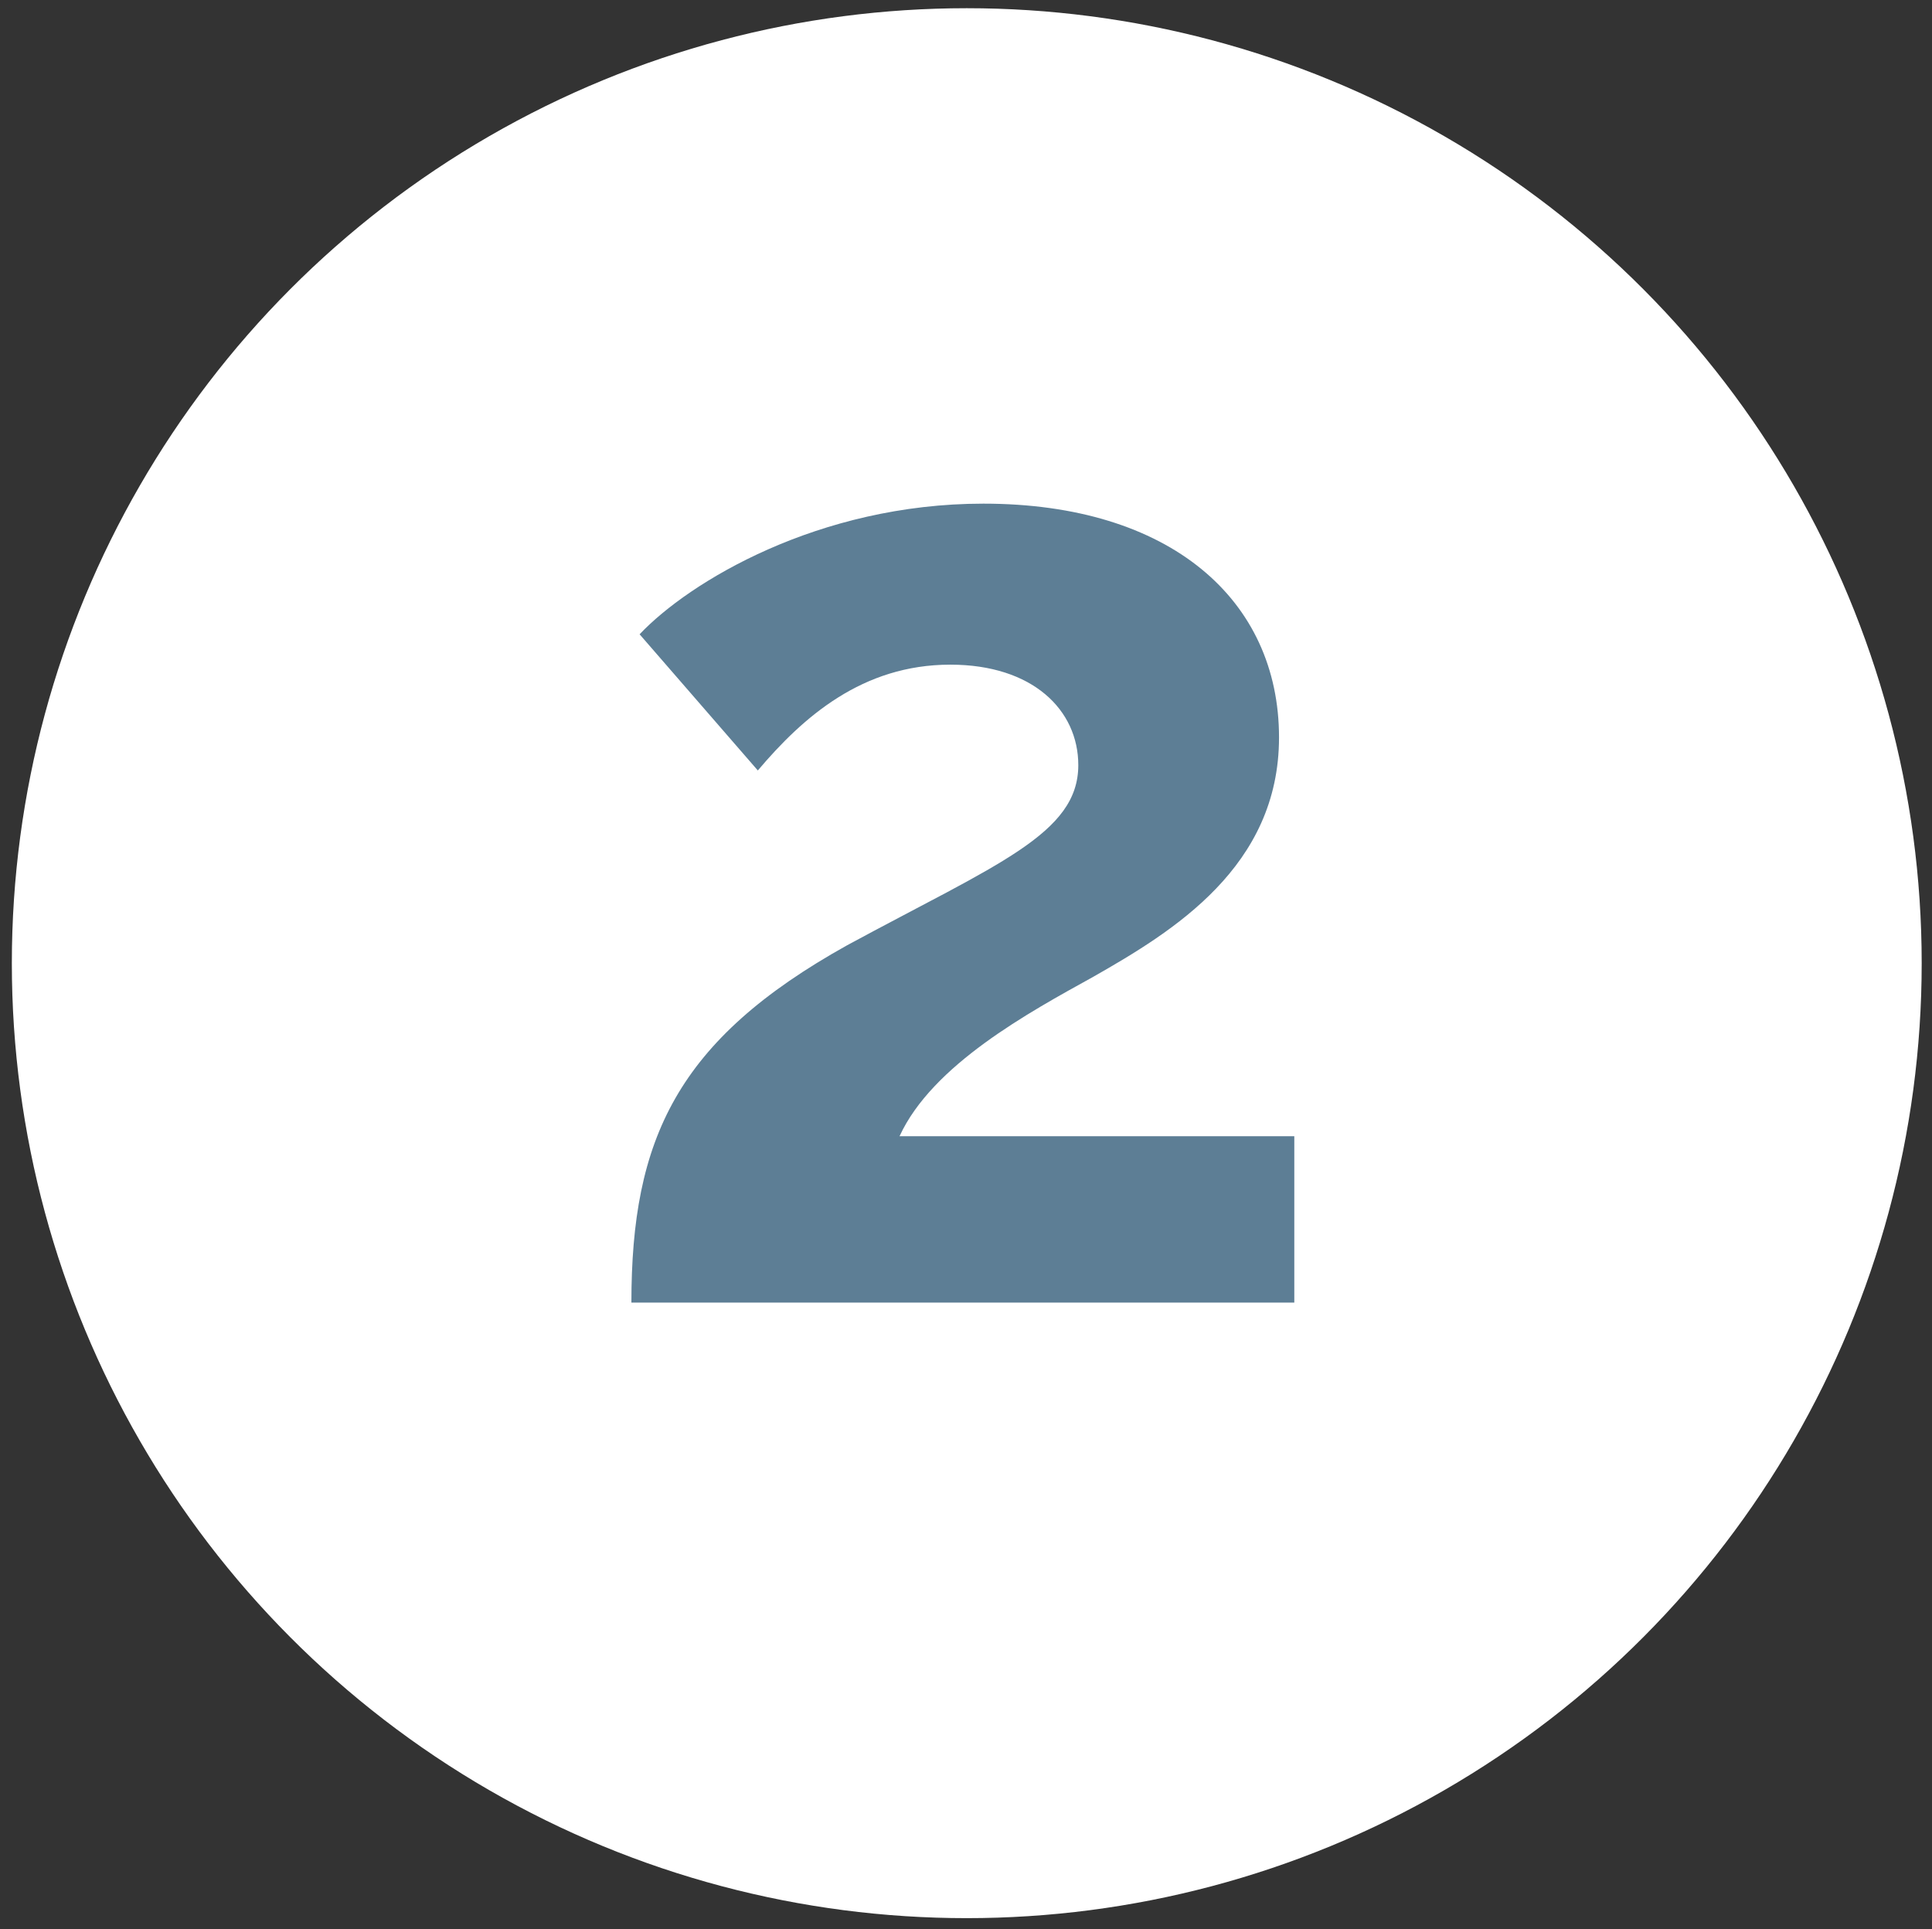
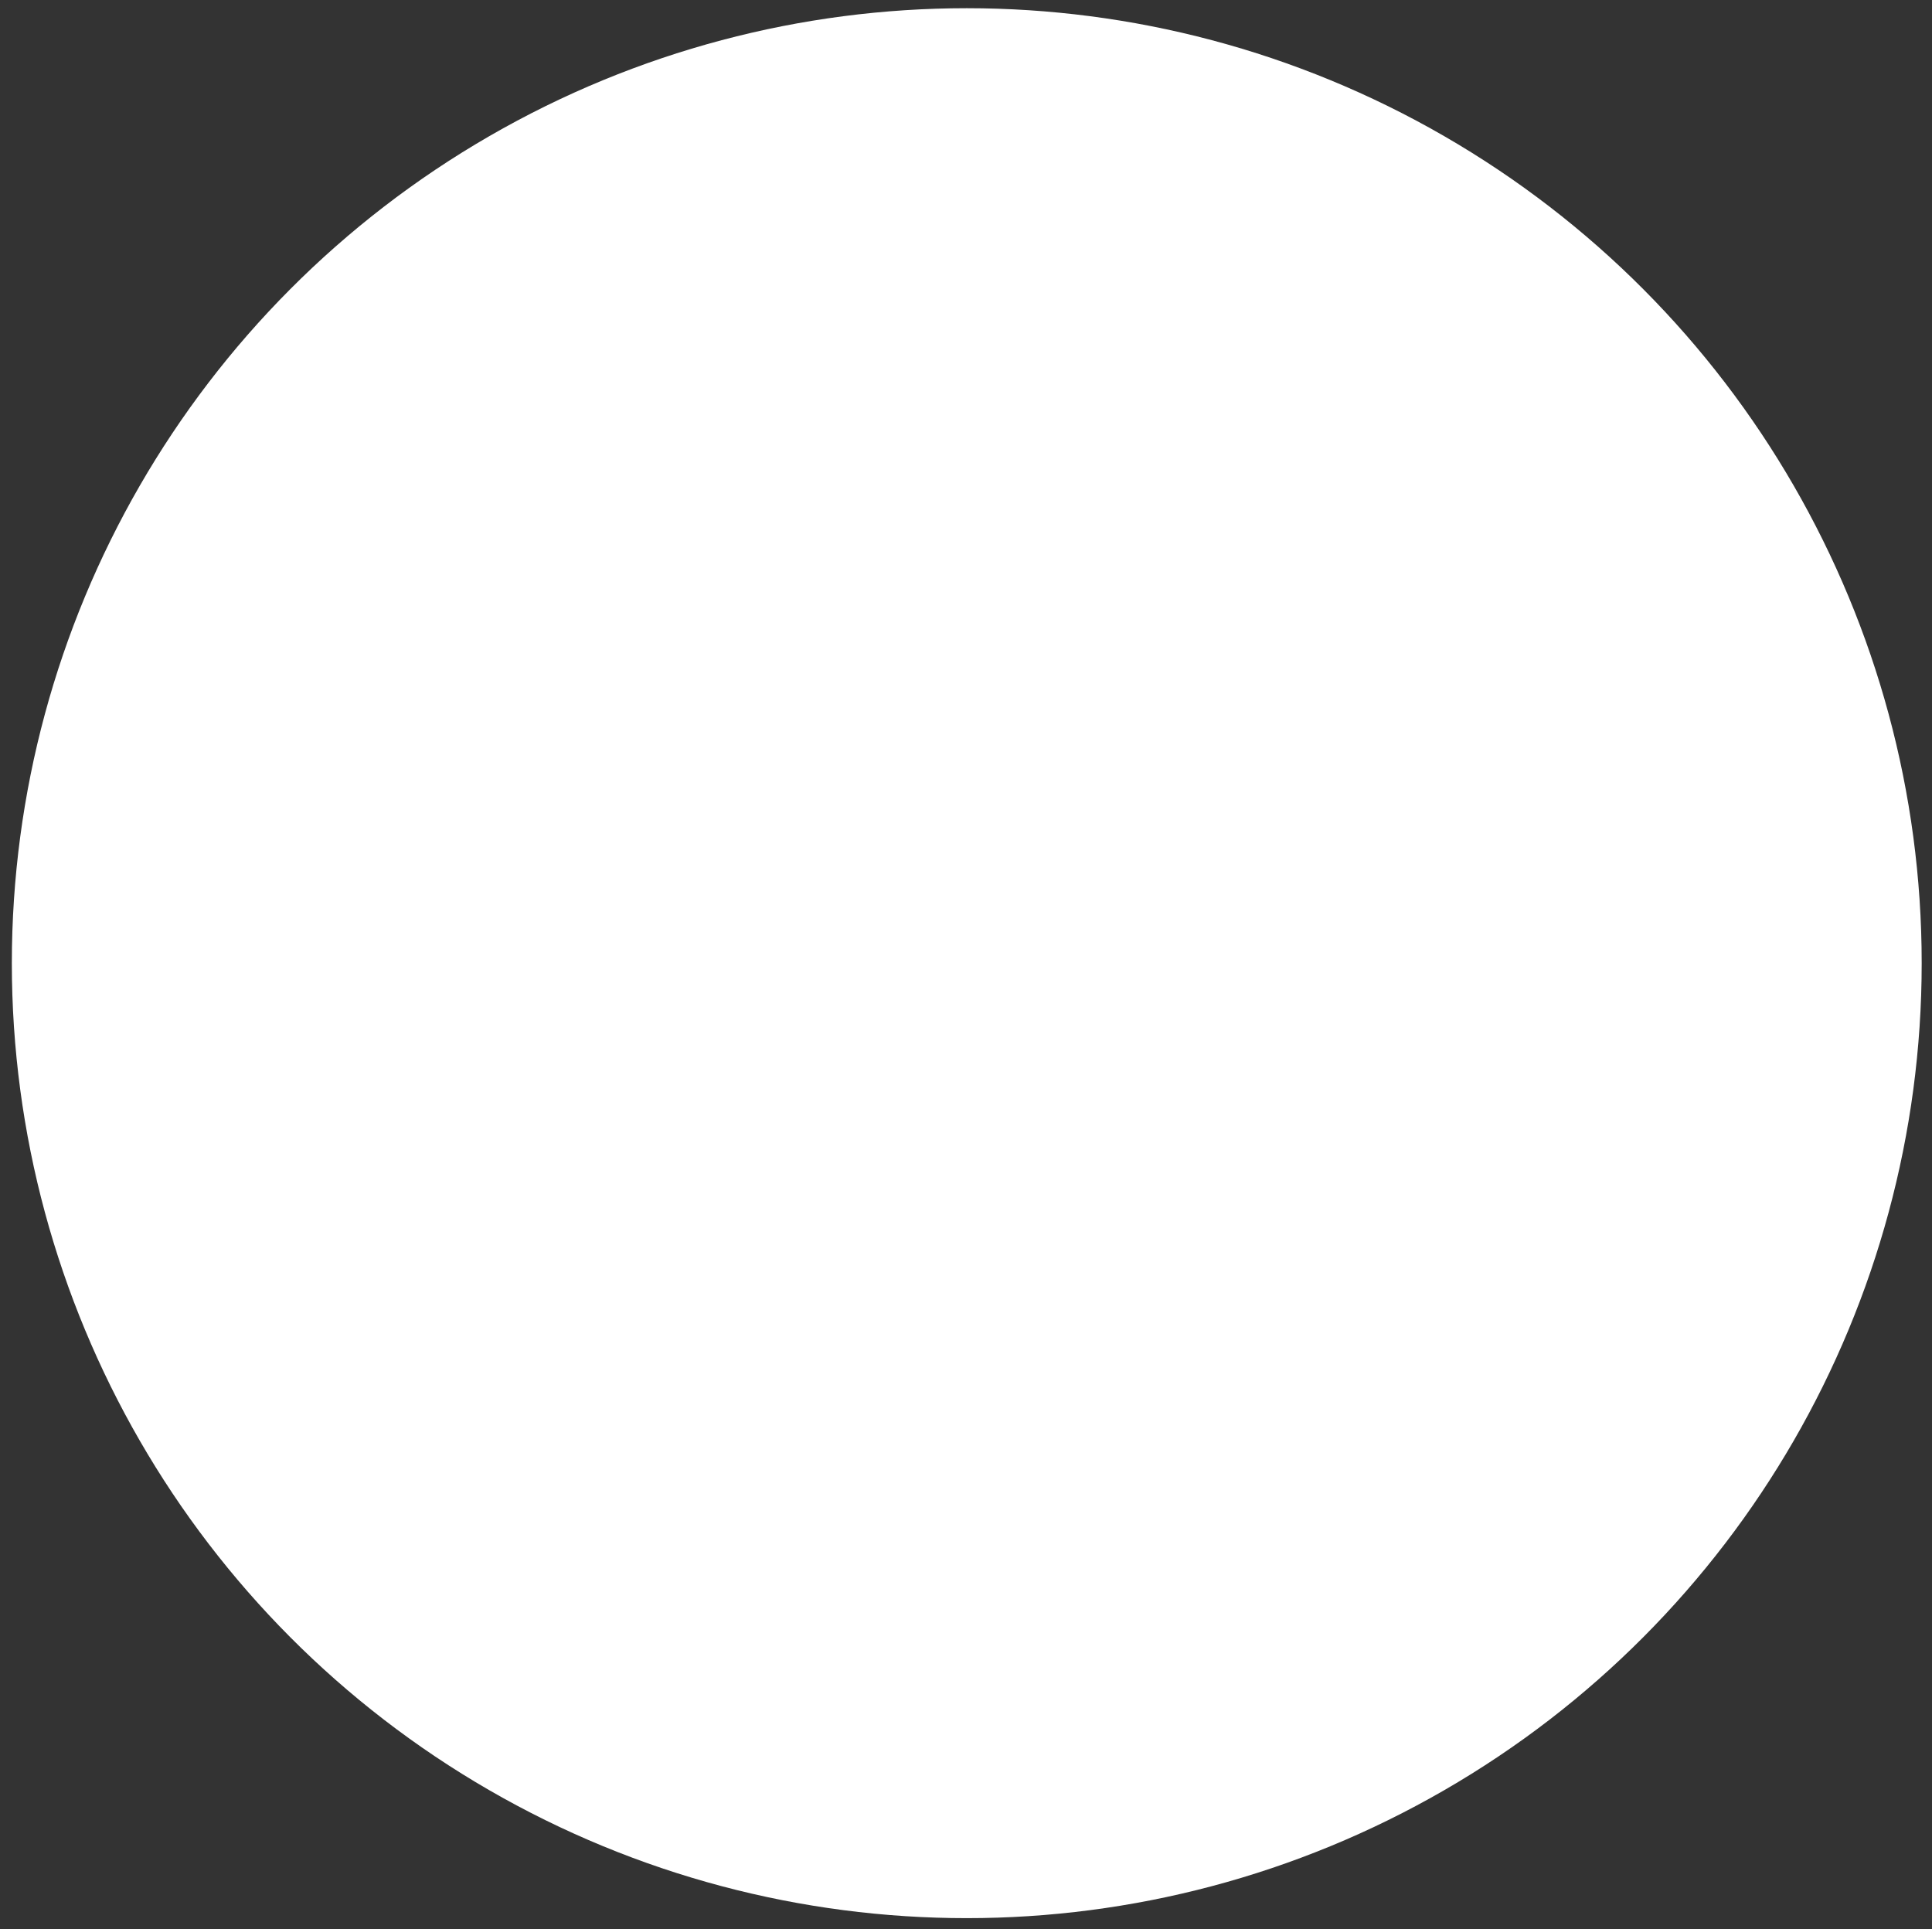
<svg xmlns="http://www.w3.org/2000/svg" version="1.1" id="Layer_1" x="0px" y="0px" viewBox="0 0 101.16 101.01" style="enable-background:new 0 0 101.16 101.01;" xml:space="preserve">
  <rect x="0" y="0" width="101.16" height="101.01" fill="#333333" stroke="none" />
  <style type="text/css">
	.st0{fill:#FFFFFF;}
	.st1{enable-background:new    ;}
	.st2{fill:#5D7E95;}
</style>
  <circle class="st0" cx="50.62" cy="50.43" r="50" />
  <g class="st1">
-     <path class="st2" d="M44.36,49.49c7.85-4.25,12.1-5.83,12.1-9.43c0-2.88-2.38-5.26-6.7-5.26c-4.61,0-7.71,2.74-10.08,5.54   l-6.19-7.13c2.59-2.74,9.36-6.84,18-6.84c9.79,0,15.48,5.04,15.48,12.24c0,6.77-5.54,10.15-9.72,12.53   c-3.38,1.87-8.43,4.61-10.15,8.35h20.67v8.71H33.06C33.06,59.65,35.43,54.46,44.36,49.49z" />
-   </g>
+     </g>
</svg>